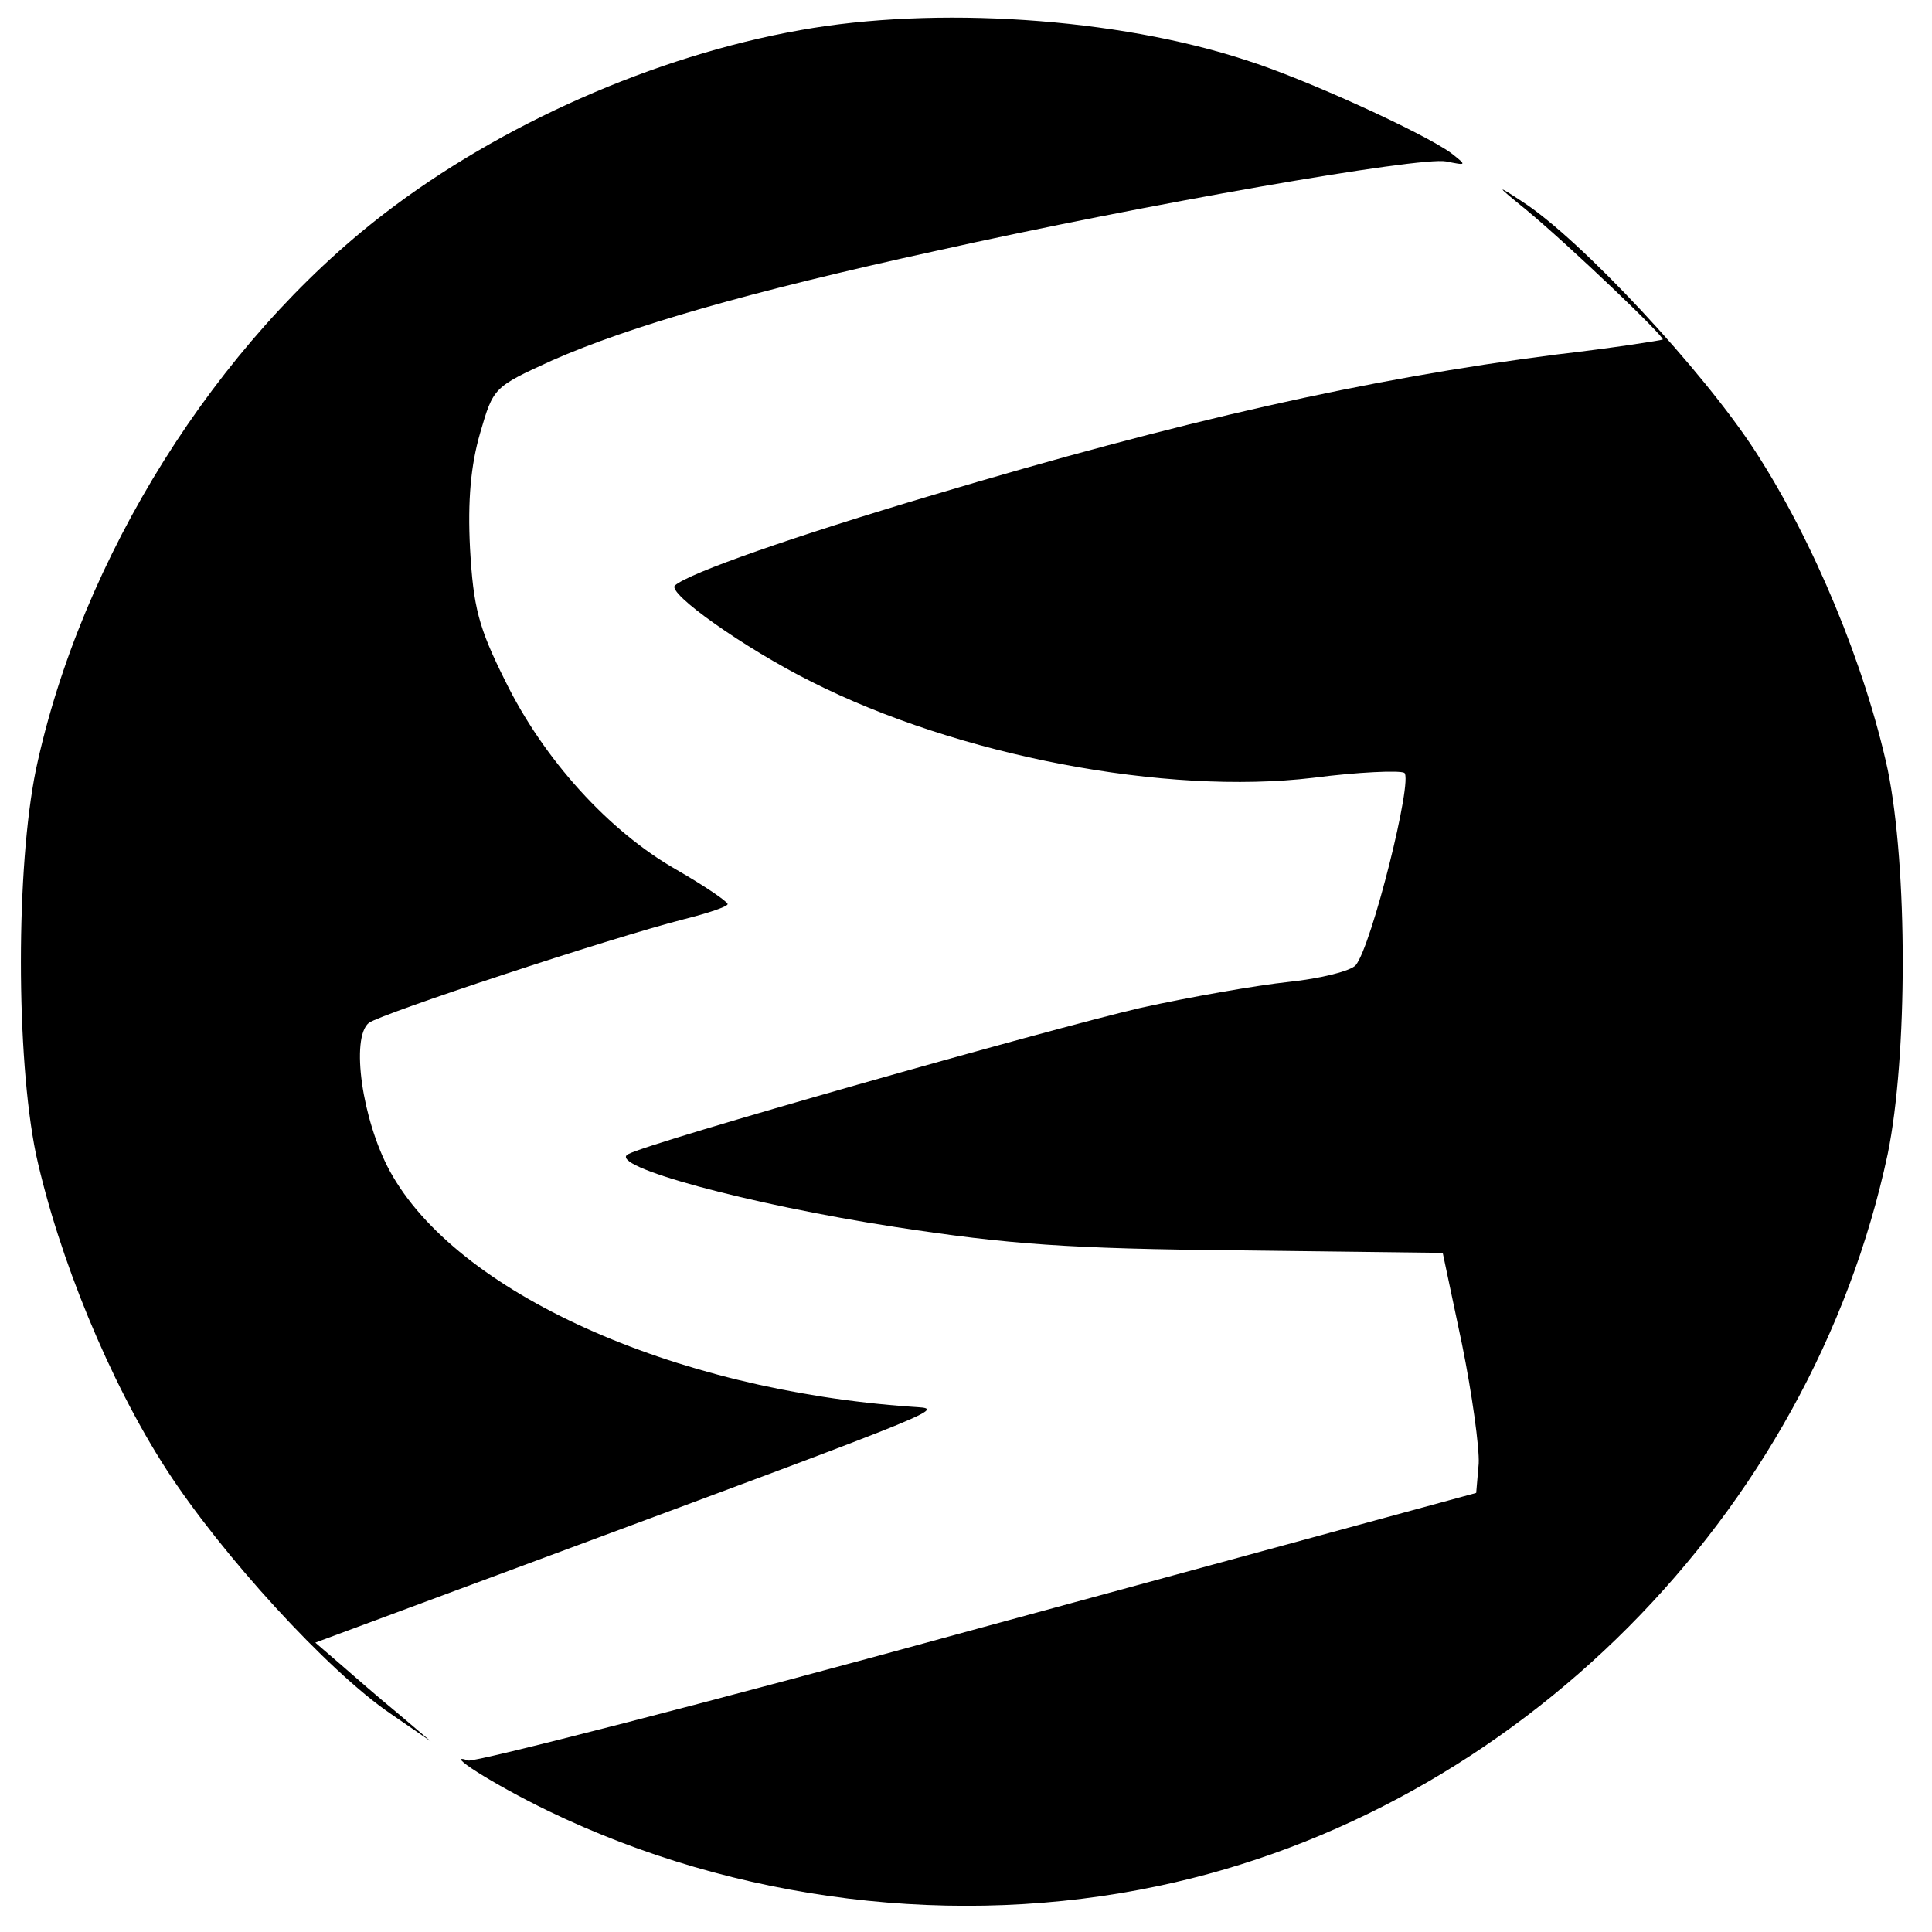
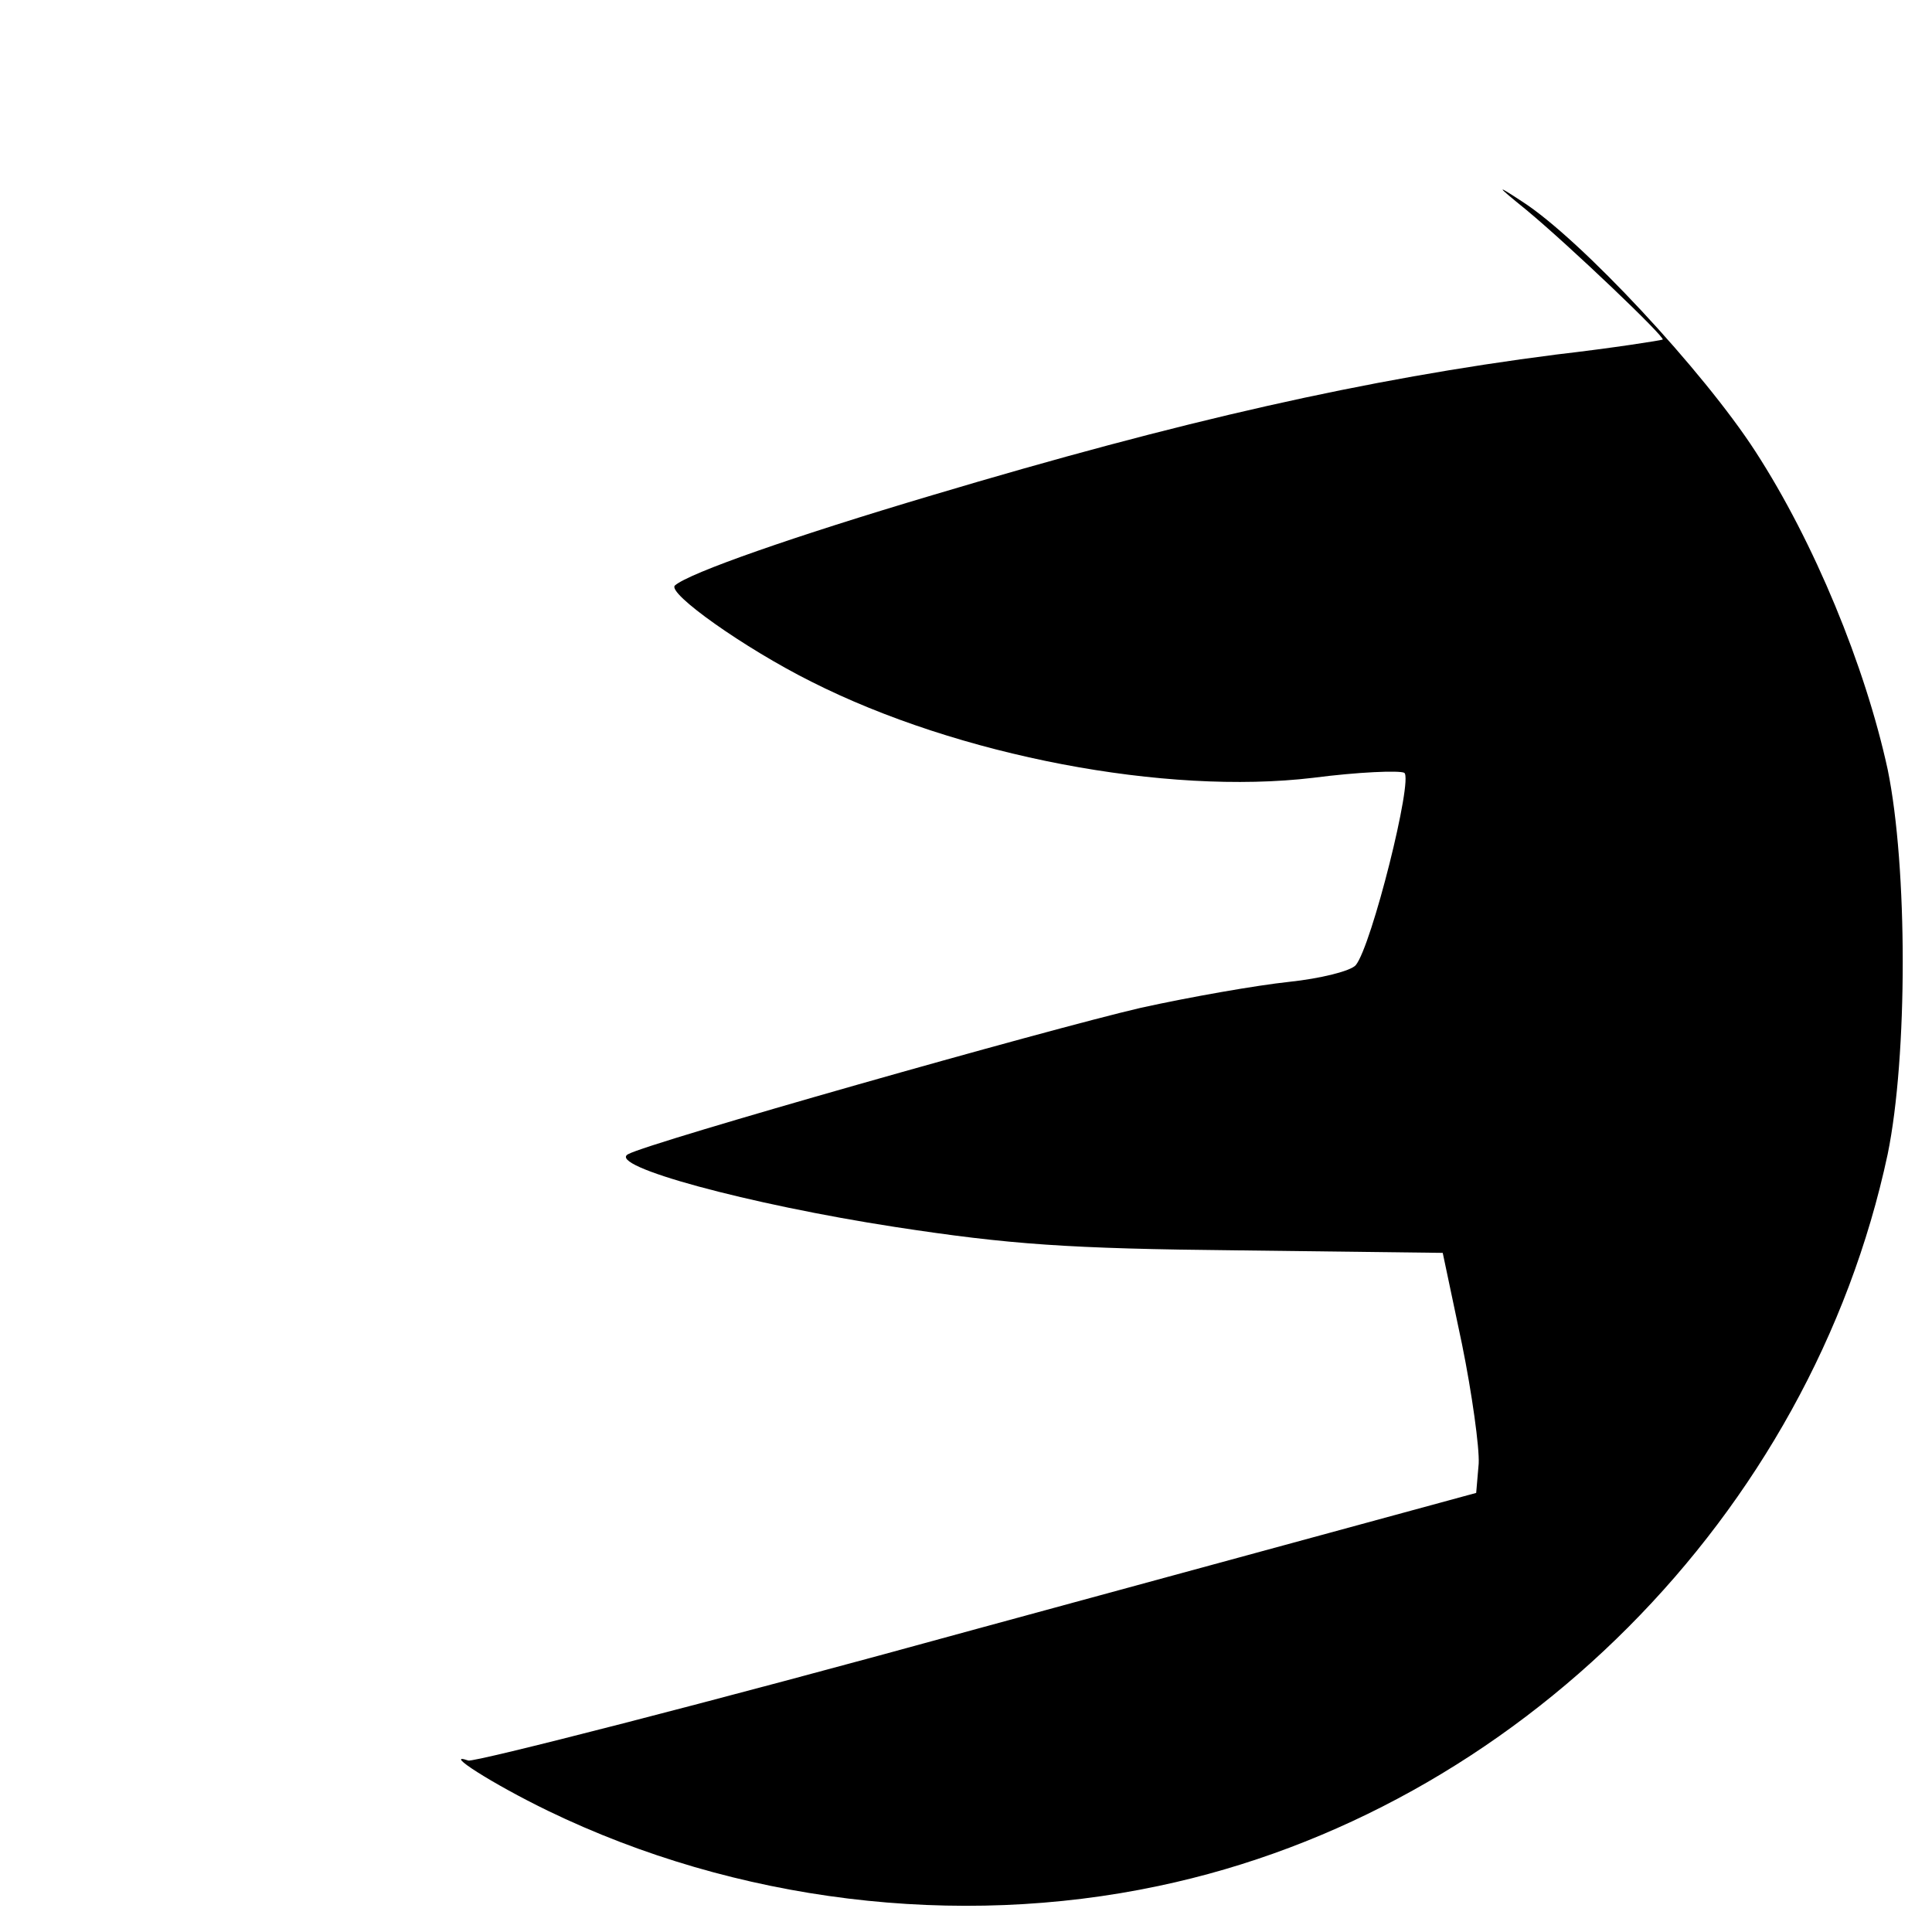
<svg xmlns="http://www.w3.org/2000/svg" version="1.0" width="231pt" height="231pt" viewBox="0 0 231 231" preserveAspectRatio="xMidYMid meet">
  <g transform="translate(0,231) scale(0.1,-0.1)" fill="#000000" stroke="none">
-     <path d="M957 2274 c-175 -31 -359 -113 -497 -219 -202 -155 -363 -412 -417 -665 -24 -117 -24 -343 0 -460 27 -123 88 -272 156 -377 66 -102 193 -241 268 -292 l48 -33 -40 34 c-22 18 -53 45 -69 59 l-29 25 264 98 c512 190 488 181 449 184 -287 20 -545 137 -624 282 -33 61 -47 159 -25 177 15 11 287 101 377 124 28 7 52 15 52 18 0 3 -28 22 -61 41 -81 46 -159 132 -205 226 -32 64 -38 88 -42 158 -3 58 1 100 12 138 16 55 16 55 86 87 93 41 235 82 459 131 251 56 579 113 610 107 25 -5 25 -5 6 10 -33 24 -175 89 -245 111 -155 51 -372 65 -533 36z" />
    <path d="M1825 2059 c53 -44 166 -152 163 -155 -2 -1 -59 -10 -128 -18 -226 -29 -447 -79 -745 -168 -165 -49 -291 -93 -308 -108 -10 -9 83 -75 163 -115 176 -89 424 -136 600 -115 54 7 103 9 109 6 11 -7 -39 -207 -58 -230 -6 -7 -42 -16 -80 -20 -38 -4 -118 -18 -177 -31 -112 -26 -588 -161 -613 -175 -26 -14 144 -60 319 -87 137 -21 207 -26 410 -28 l245 -3 23 -109 c12 -59 21 -124 20 -143 l-3 -35 -595 -162 c-327 -90 -602 -160 -610 -158 -32 11 29 -28 95 -60 225 -109 489 -141 730 -90 428 90 780 444 872 875 24 117 24 343 0 460 -27 124 -88 272 -158 380 -62 96 -209 254 -279 299 -32 21 -32 20 5 -10z" />
  </g>
</svg>